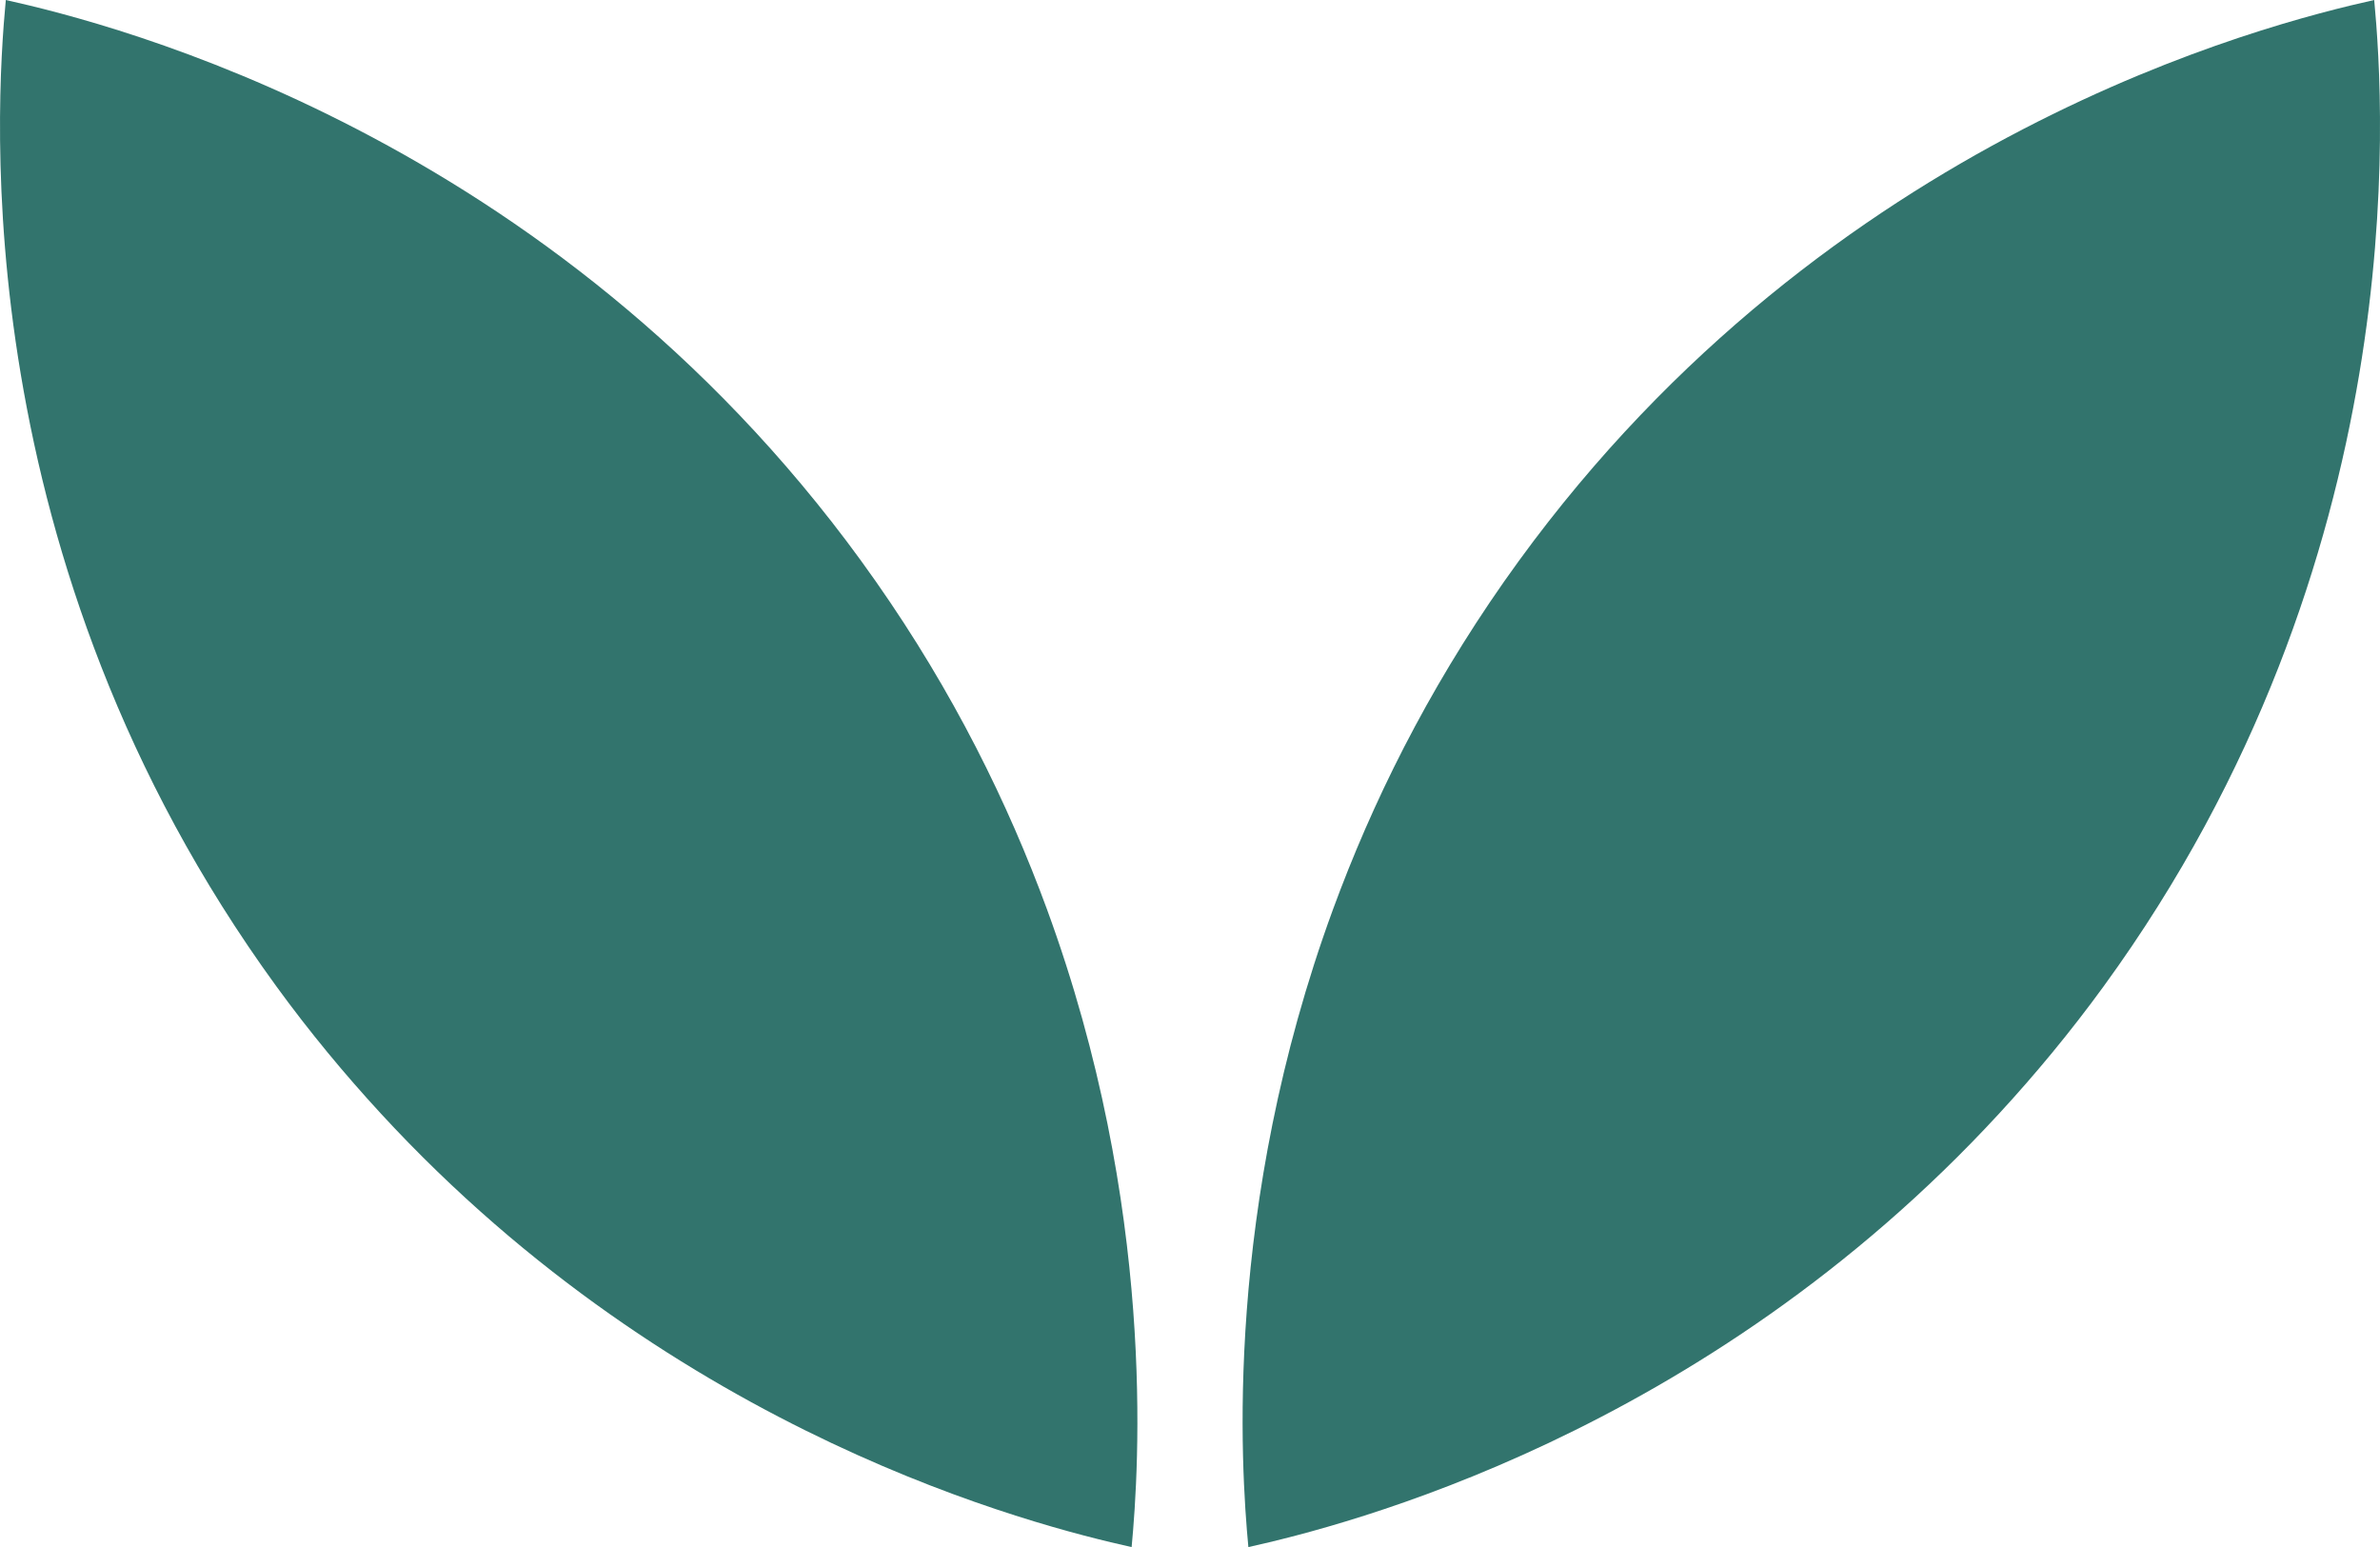
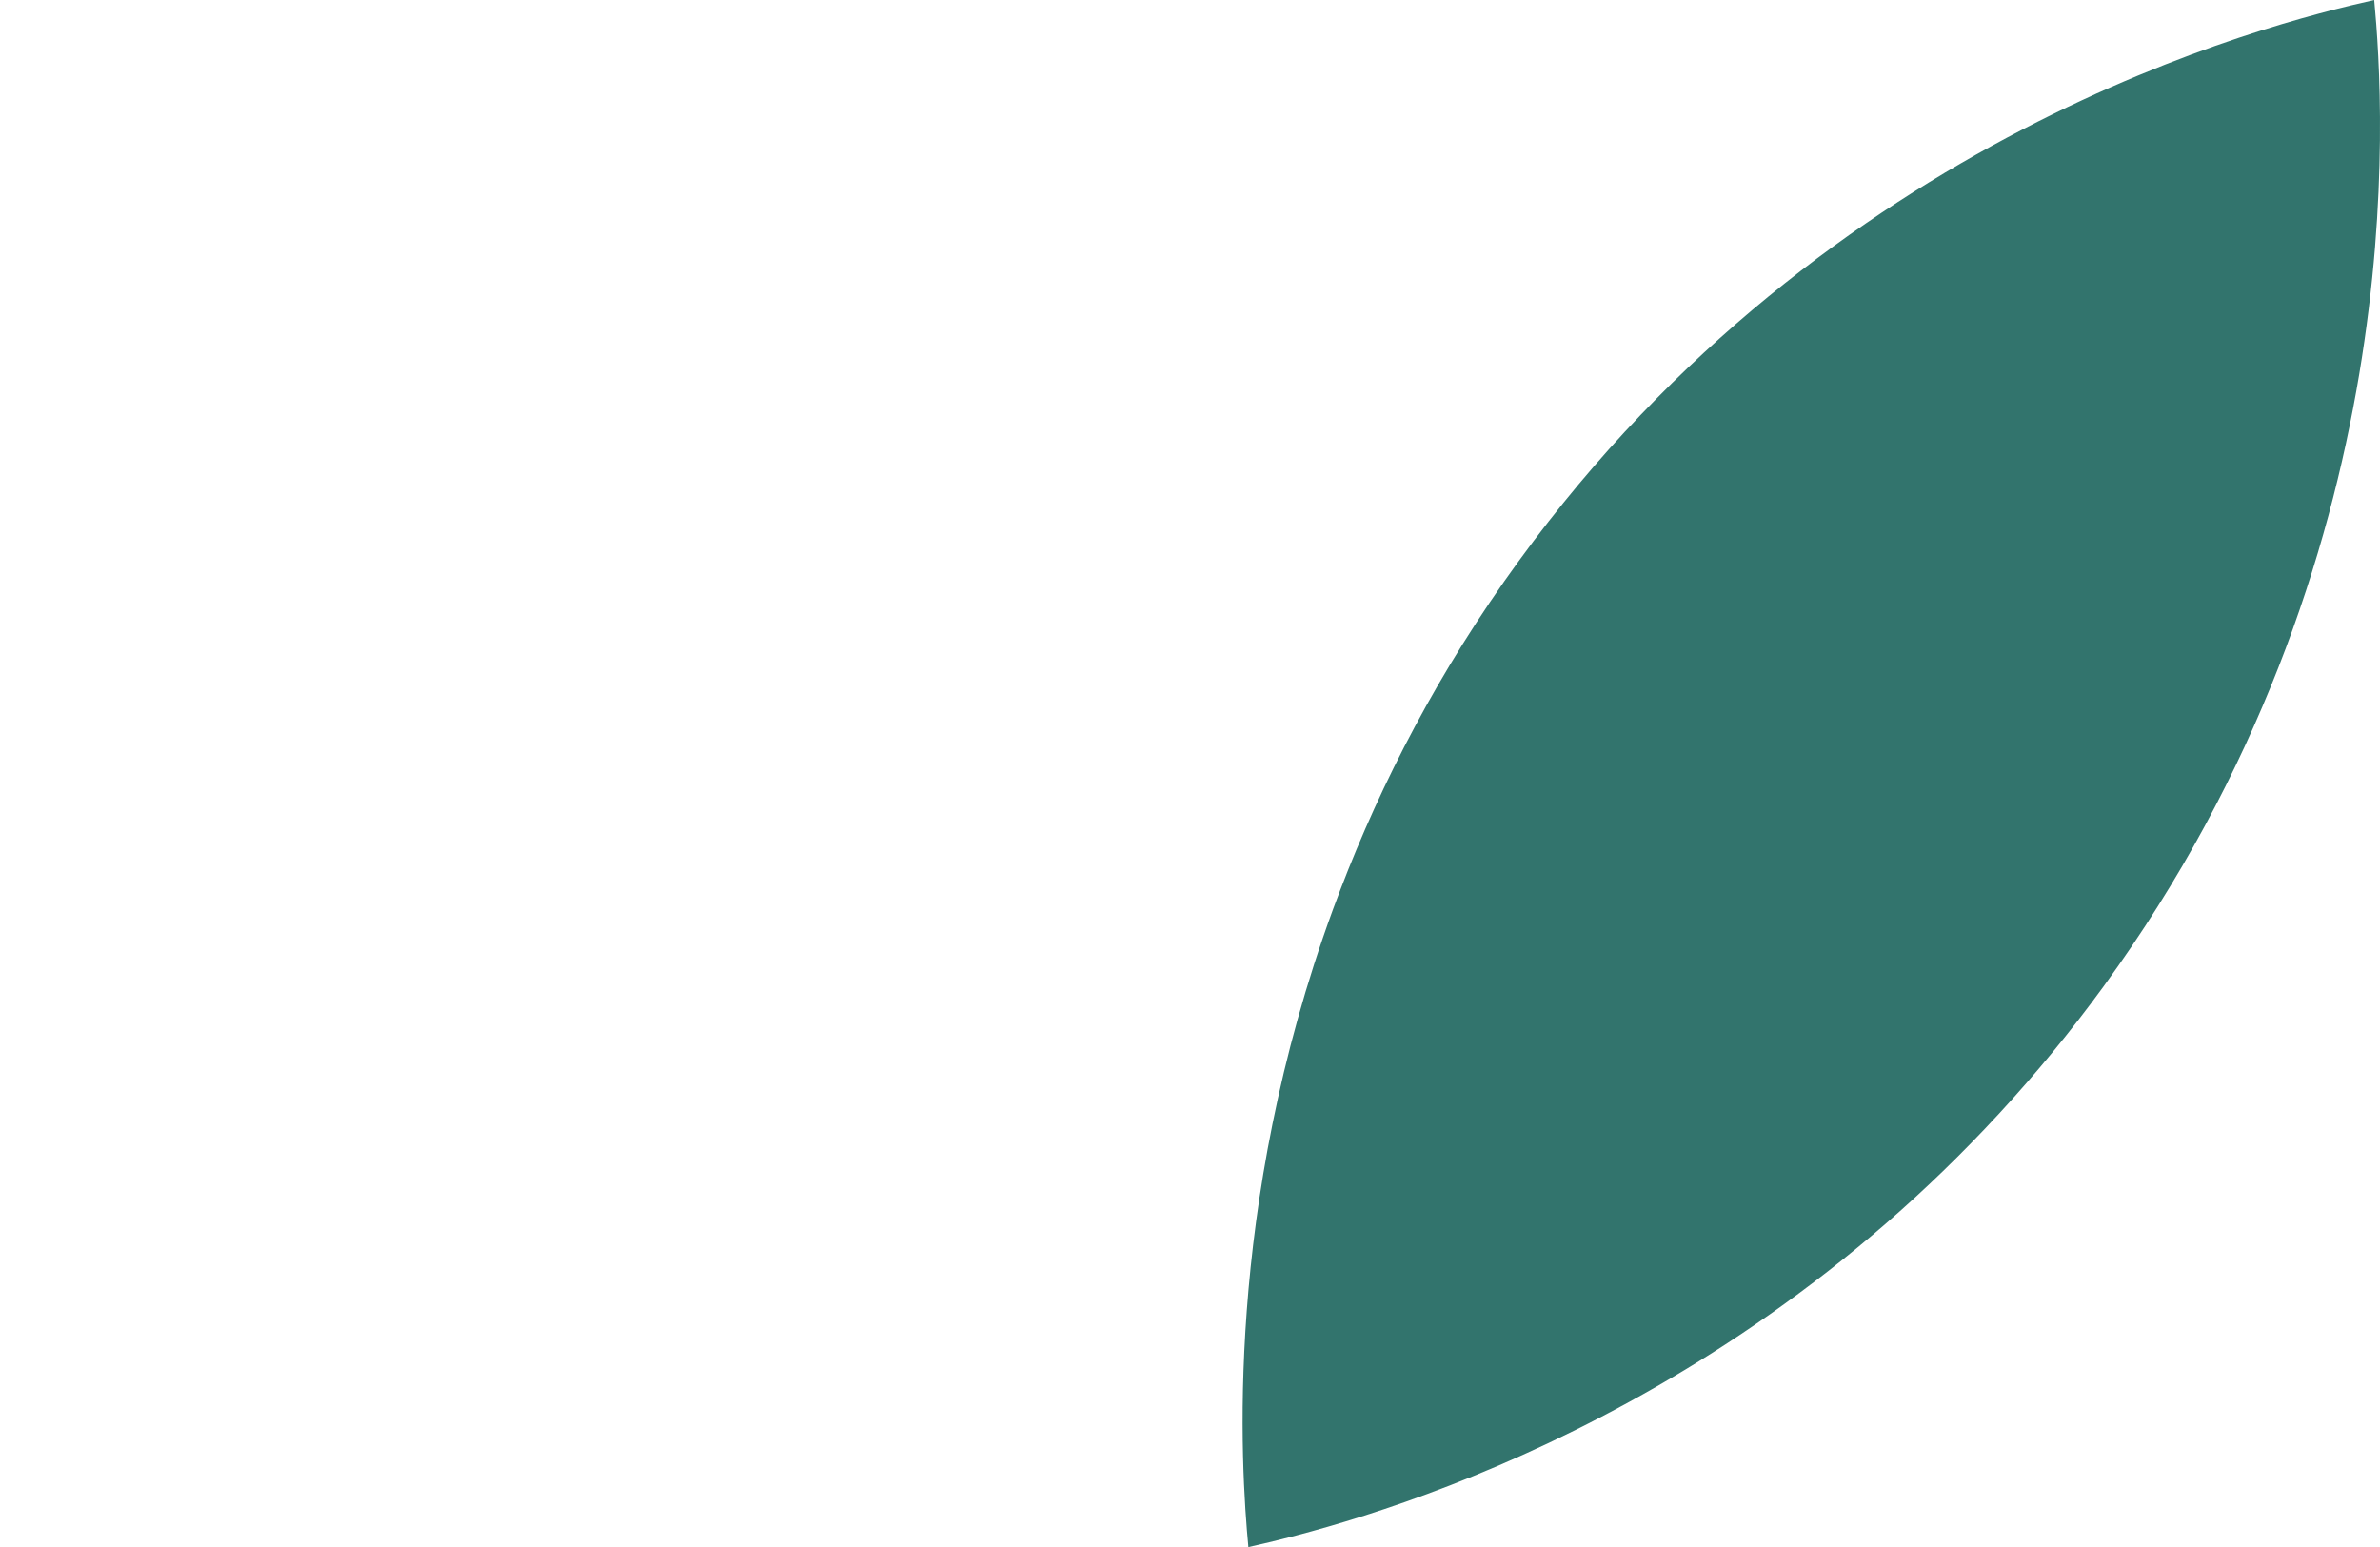
<svg xmlns="http://www.w3.org/2000/svg" id="uuid-71f0921c-6d91-415b-95fe-c9cdda5451ec" viewBox="0 0 1193.25 775.65">
  <g id="uuid-23a6aa5f-d484-47a5-b7f2-8ce7c9d7d09f">
    <path d="M761.54,281.16c-40.22,55.27-68.99,111.3-89.55,164.99-1.23,3.21-2.44,6.42-3.61,9.61-55.03,150.06-46.24,279.98-42.49,319.9h0s0,0,0,0c48.09-10.71,227.76-55.95,376.49-217.45,17.98-19.52,35.53-40.64,52.32-63.7C1210.36,280.59,1195.51,54.98,1190.35,0c-53.9,12-273.15,67.25-428.81,281.16Z" style="fill:#32746d;" />
-     <path d="M431.71,281.16c40.22,55.27,68.99,111.3,89.55,164.99,1.23,3.21,2.44,6.42,3.61,9.61,55.03,150.06,46.24,279.98,42.49,319.9h0s0,0,0,0c-48.09-10.71-227.76-55.95-376.49-217.45-17.98-19.52-35.53-40.64-52.32-63.7C-17.11,280.59-2.25,54.98,2.91,0c53.9,12,273.15,67.25,428.81,281.16Z" style="fill:#32746d;" />
  </g>
</svg>